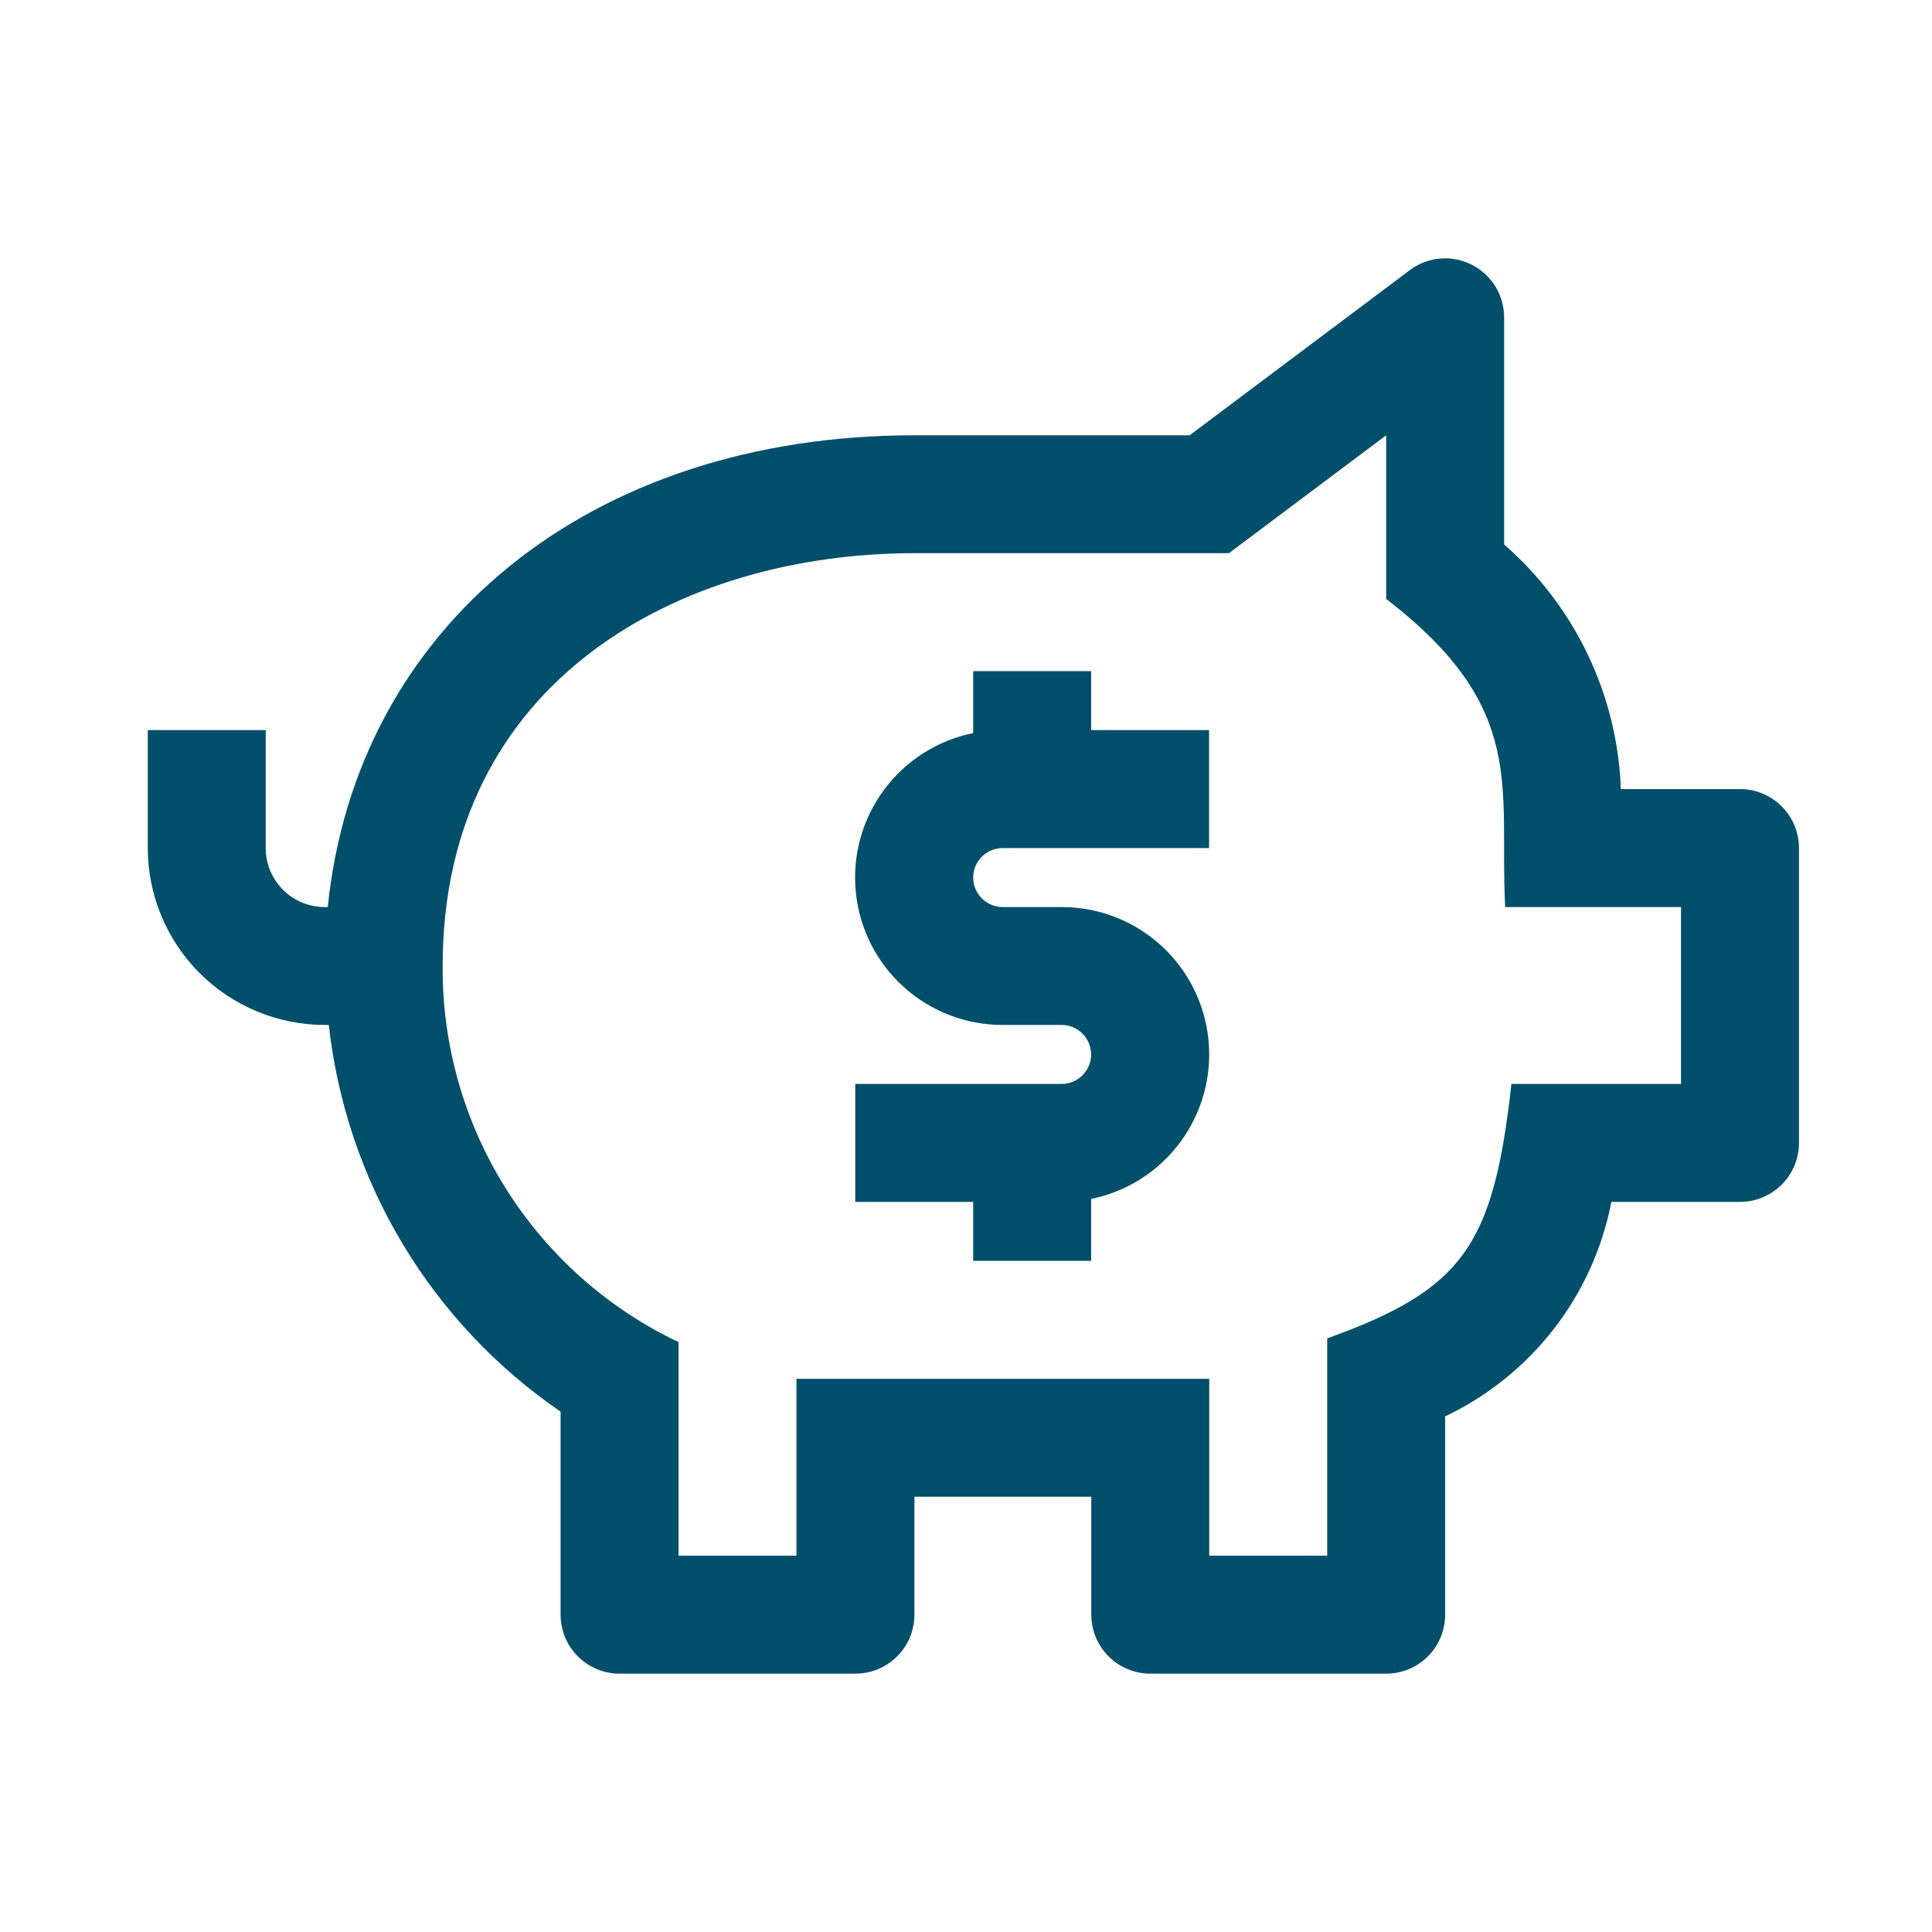
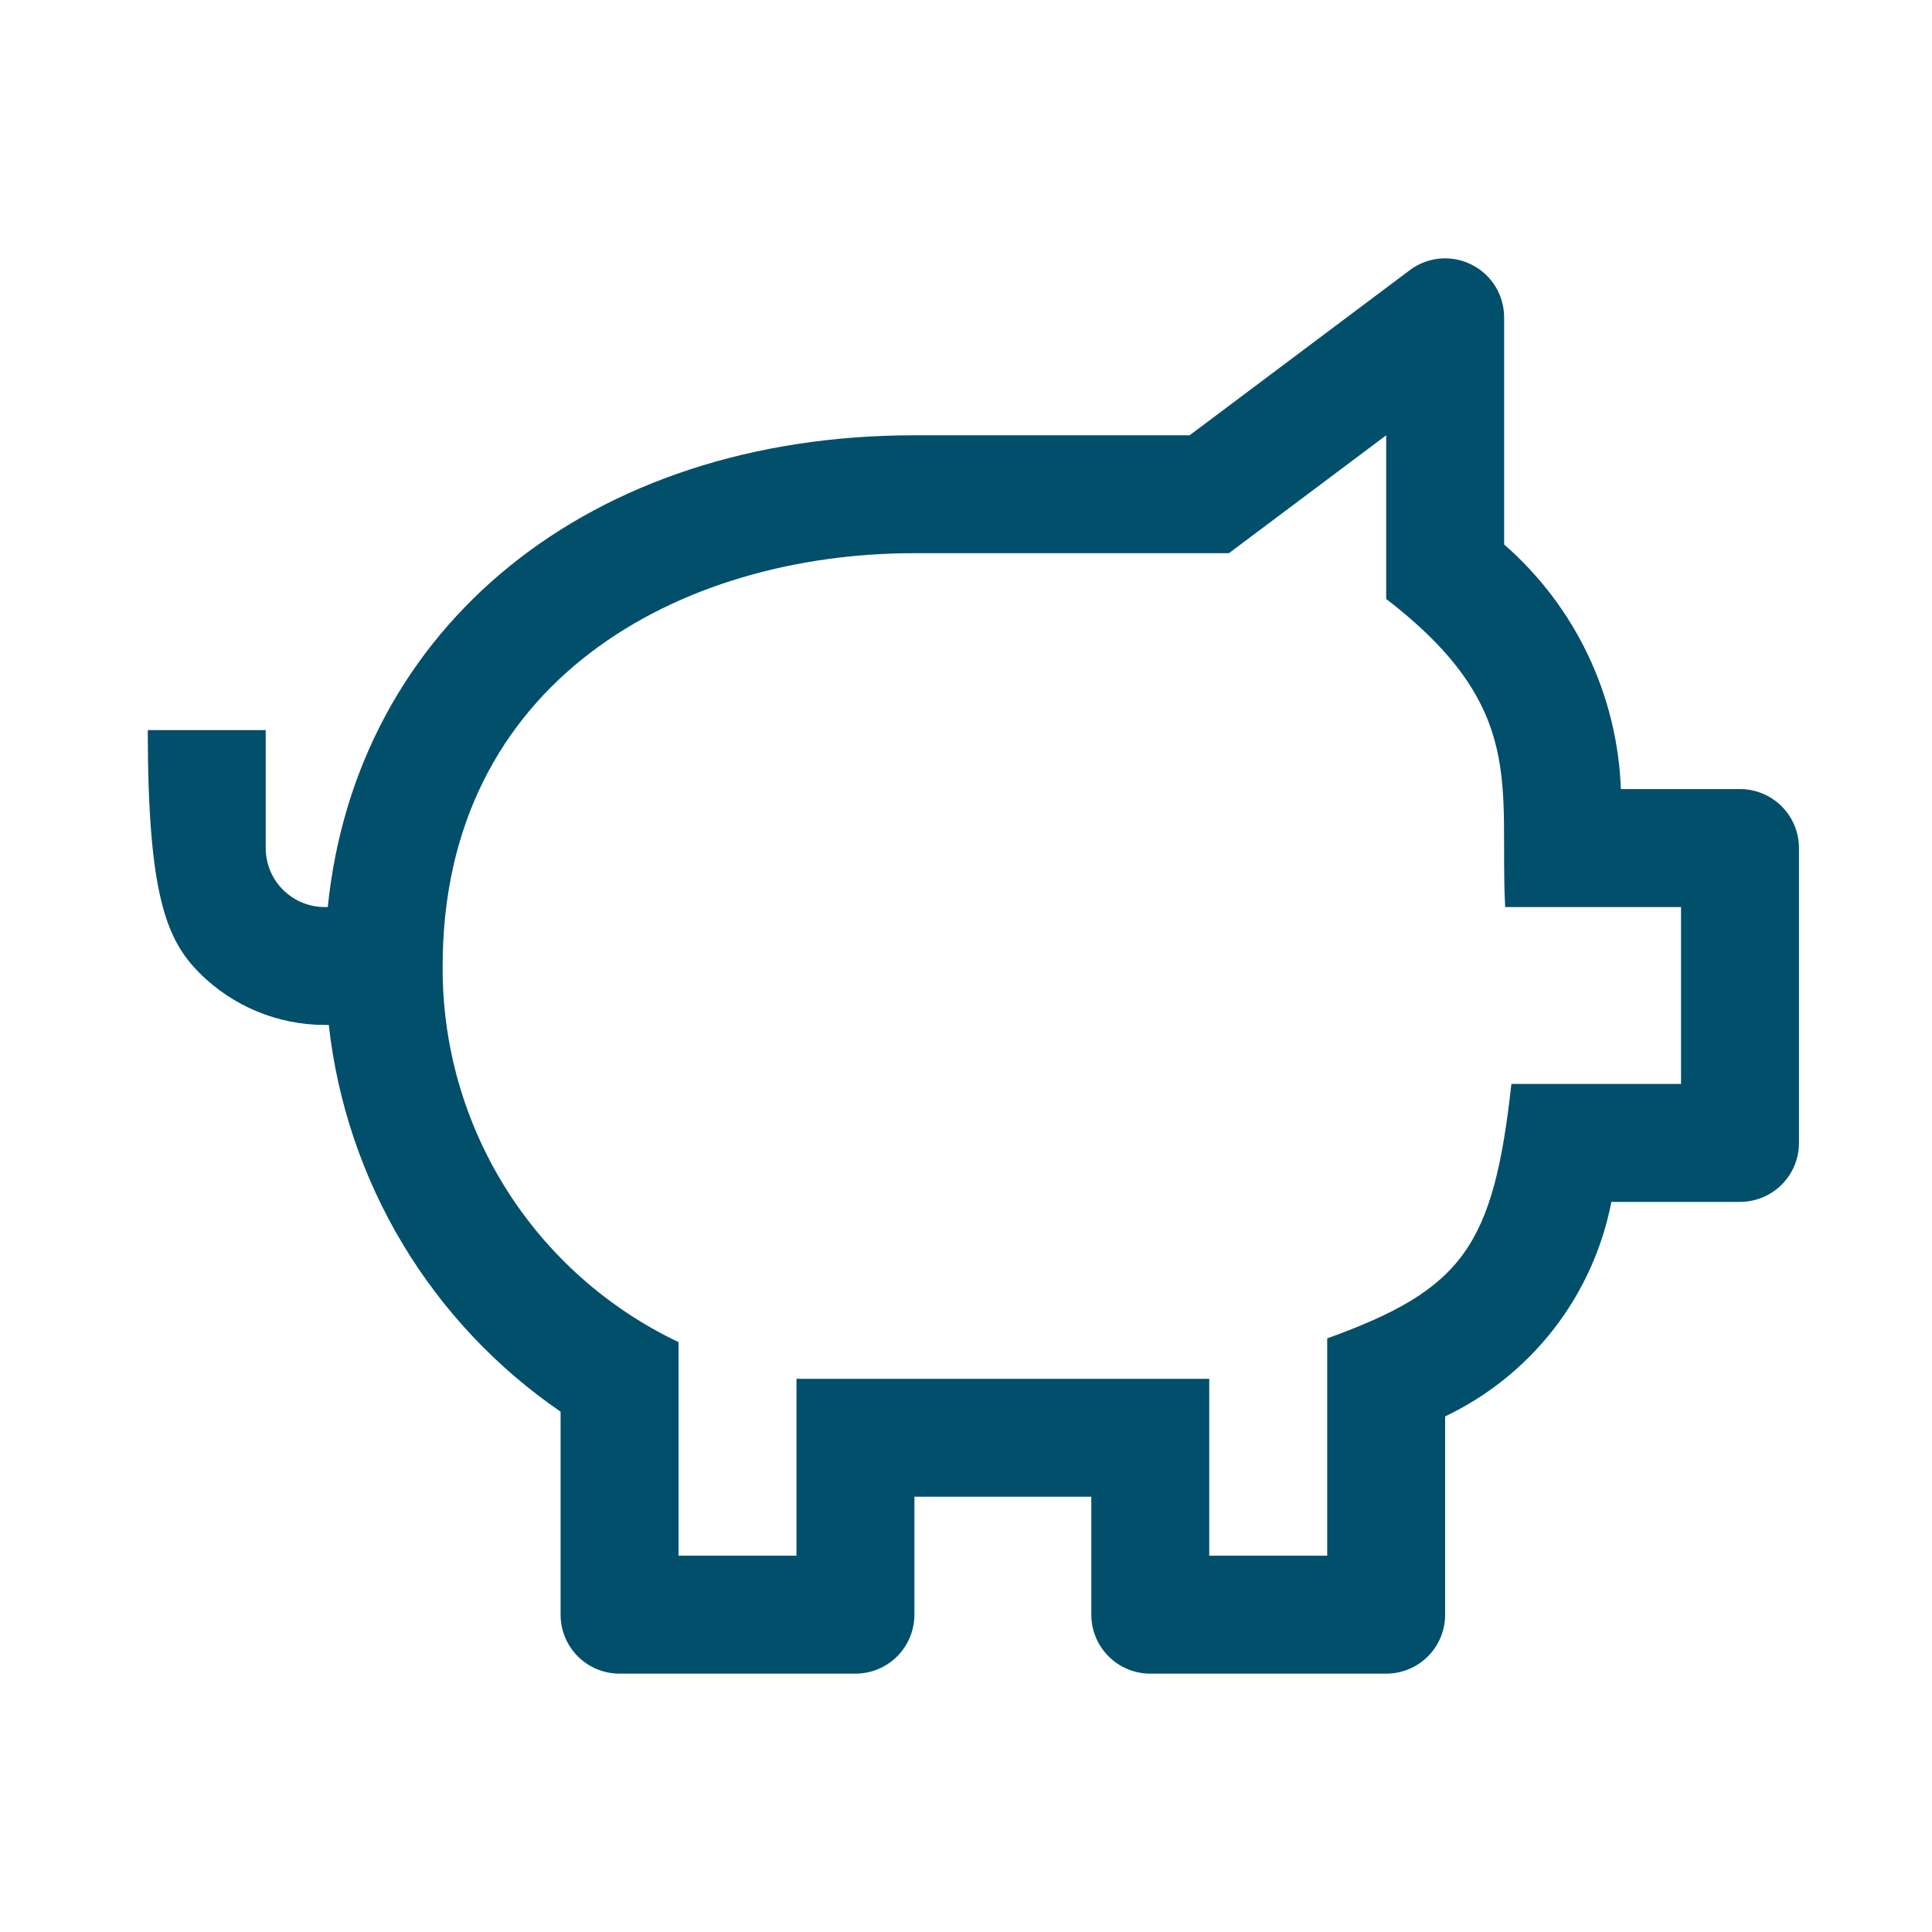
<svg xmlns="http://www.w3.org/2000/svg" width="43" height="43" viewBox="0 0 43 43" fill="none">
-   <path d="M22.316 18.875H26.91V16.25H24.285V14.938H21.66V16.316C20.862 16.478 20.153 16.93 19.671 17.585C19.188 18.24 18.966 19.051 19.048 19.861C19.13 20.671 19.509 21.421 20.113 21.966C20.717 22.512 21.502 22.813 22.316 22.812H23.628C23.802 22.812 23.969 22.882 24.092 23.005C24.215 23.128 24.285 23.295 24.285 23.469C24.285 23.643 24.215 23.81 24.092 23.933C23.969 24.056 23.802 24.125 23.628 24.125H19.035V26.75H21.66V28.062H24.285V26.684C25.082 26.523 25.791 26.07 26.273 25.415C26.756 24.76 26.978 23.949 26.896 23.139C26.814 22.329 26.435 21.579 25.831 21.034C25.227 20.488 24.442 20.187 23.628 20.188H22.316C22.142 20.188 21.975 20.118 21.852 19.995C21.729 19.872 21.66 19.705 21.66 19.531C21.66 19.357 21.729 19.19 21.852 19.067C21.975 18.944 22.142 18.875 22.316 18.875Z" fill="#014F6B" />
-   <path d="M38.727 17.562H36.075C36.038 16.526 35.787 15.507 35.34 14.571C34.893 13.634 34.259 12.8 33.477 12.118V7.062C33.477 6.819 33.409 6.58 33.281 6.372C33.152 6.165 32.969 5.998 32.751 5.889C32.533 5.78 32.289 5.733 32.046 5.755C31.803 5.777 31.572 5.866 31.377 6.013L26.477 9.688H20.352C13.12 9.688 7.931 13.941 7.295 20.188H7.227C6.878 20.188 6.545 20.049 6.298 19.803C6.052 19.557 5.914 19.223 5.914 18.875V16.25H3.289V18.875C3.29 19.919 3.705 20.92 4.443 21.658C5.182 22.396 6.183 22.811 7.227 22.812H7.318C7.509 24.534 8.068 26.193 8.958 27.679C9.848 29.164 11.048 30.44 12.477 31.419V35.938C12.477 36.286 12.615 36.619 12.861 36.866C13.107 37.112 13.441 37.25 13.789 37.25H19.039C19.387 37.25 19.721 37.112 19.967 36.866C20.213 36.619 20.352 36.286 20.352 35.938V33.312H24.289V35.938C24.289 36.286 24.427 36.619 24.674 36.866C24.92 37.112 25.253 37.25 25.602 37.25H30.852C31.2 37.25 31.534 37.112 31.78 36.866C32.026 36.619 32.164 36.286 32.164 35.938V31.524C33.112 31.073 33.94 30.407 34.583 29.578C35.226 28.749 35.664 27.78 35.864 26.75H38.727C39.075 26.75 39.408 26.612 39.655 26.366C39.901 26.119 40.039 25.786 40.039 25.438V18.875C40.039 18.527 39.901 18.193 39.655 17.947C39.408 17.701 39.075 17.562 38.727 17.562ZM37.414 24.125H33.639C33.239 27.738 32.559 28.699 29.539 29.788V34.625H26.914V30.688H17.727V34.625H15.102V29.871C13.521 29.12 12.187 27.933 11.257 26.45C10.328 24.967 9.84 23.25 9.852 21.5C9.852 15.154 15.125 12.312 20.352 12.312H27.352L30.852 9.688V13.331C34.025 15.772 33.362 17.513 33.5 20.188H37.414V24.125Z" fill="#014F6B" />
+   <path d="M38.727 17.562H36.075C36.038 16.526 35.787 15.507 35.34 14.571C34.893 13.634 34.259 12.8 33.477 12.118V7.062C33.477 6.819 33.409 6.58 33.281 6.372C33.152 6.165 32.969 5.998 32.751 5.889C32.533 5.78 32.289 5.733 32.046 5.755C31.803 5.777 31.572 5.866 31.377 6.013L26.477 9.688H20.352C13.12 9.688 7.931 13.941 7.295 20.188H7.227C6.878 20.188 6.545 20.049 6.298 19.803C6.052 19.557 5.914 19.223 5.914 18.875V16.25H3.289C3.29 19.919 3.705 20.92 4.443 21.658C5.182 22.396 6.183 22.811 7.227 22.812H7.318C7.509 24.534 8.068 26.193 8.958 27.679C9.848 29.164 11.048 30.44 12.477 31.419V35.938C12.477 36.286 12.615 36.619 12.861 36.866C13.107 37.112 13.441 37.25 13.789 37.25H19.039C19.387 37.25 19.721 37.112 19.967 36.866C20.213 36.619 20.352 36.286 20.352 35.938V33.312H24.289V35.938C24.289 36.286 24.427 36.619 24.674 36.866C24.92 37.112 25.253 37.25 25.602 37.25H30.852C31.2 37.25 31.534 37.112 31.78 36.866C32.026 36.619 32.164 36.286 32.164 35.938V31.524C33.112 31.073 33.94 30.407 34.583 29.578C35.226 28.749 35.664 27.78 35.864 26.75H38.727C39.075 26.75 39.408 26.612 39.655 26.366C39.901 26.119 40.039 25.786 40.039 25.438V18.875C40.039 18.527 39.901 18.193 39.655 17.947C39.408 17.701 39.075 17.562 38.727 17.562ZM37.414 24.125H33.639C33.239 27.738 32.559 28.699 29.539 29.788V34.625H26.914V30.688H17.727V34.625H15.102V29.871C13.521 29.12 12.187 27.933 11.257 26.45C10.328 24.967 9.84 23.25 9.852 21.5C9.852 15.154 15.125 12.312 20.352 12.312H27.352L30.852 9.688V13.331C34.025 15.772 33.362 17.513 33.5 20.188H37.414V24.125Z" fill="#014F6B" />
</svg>